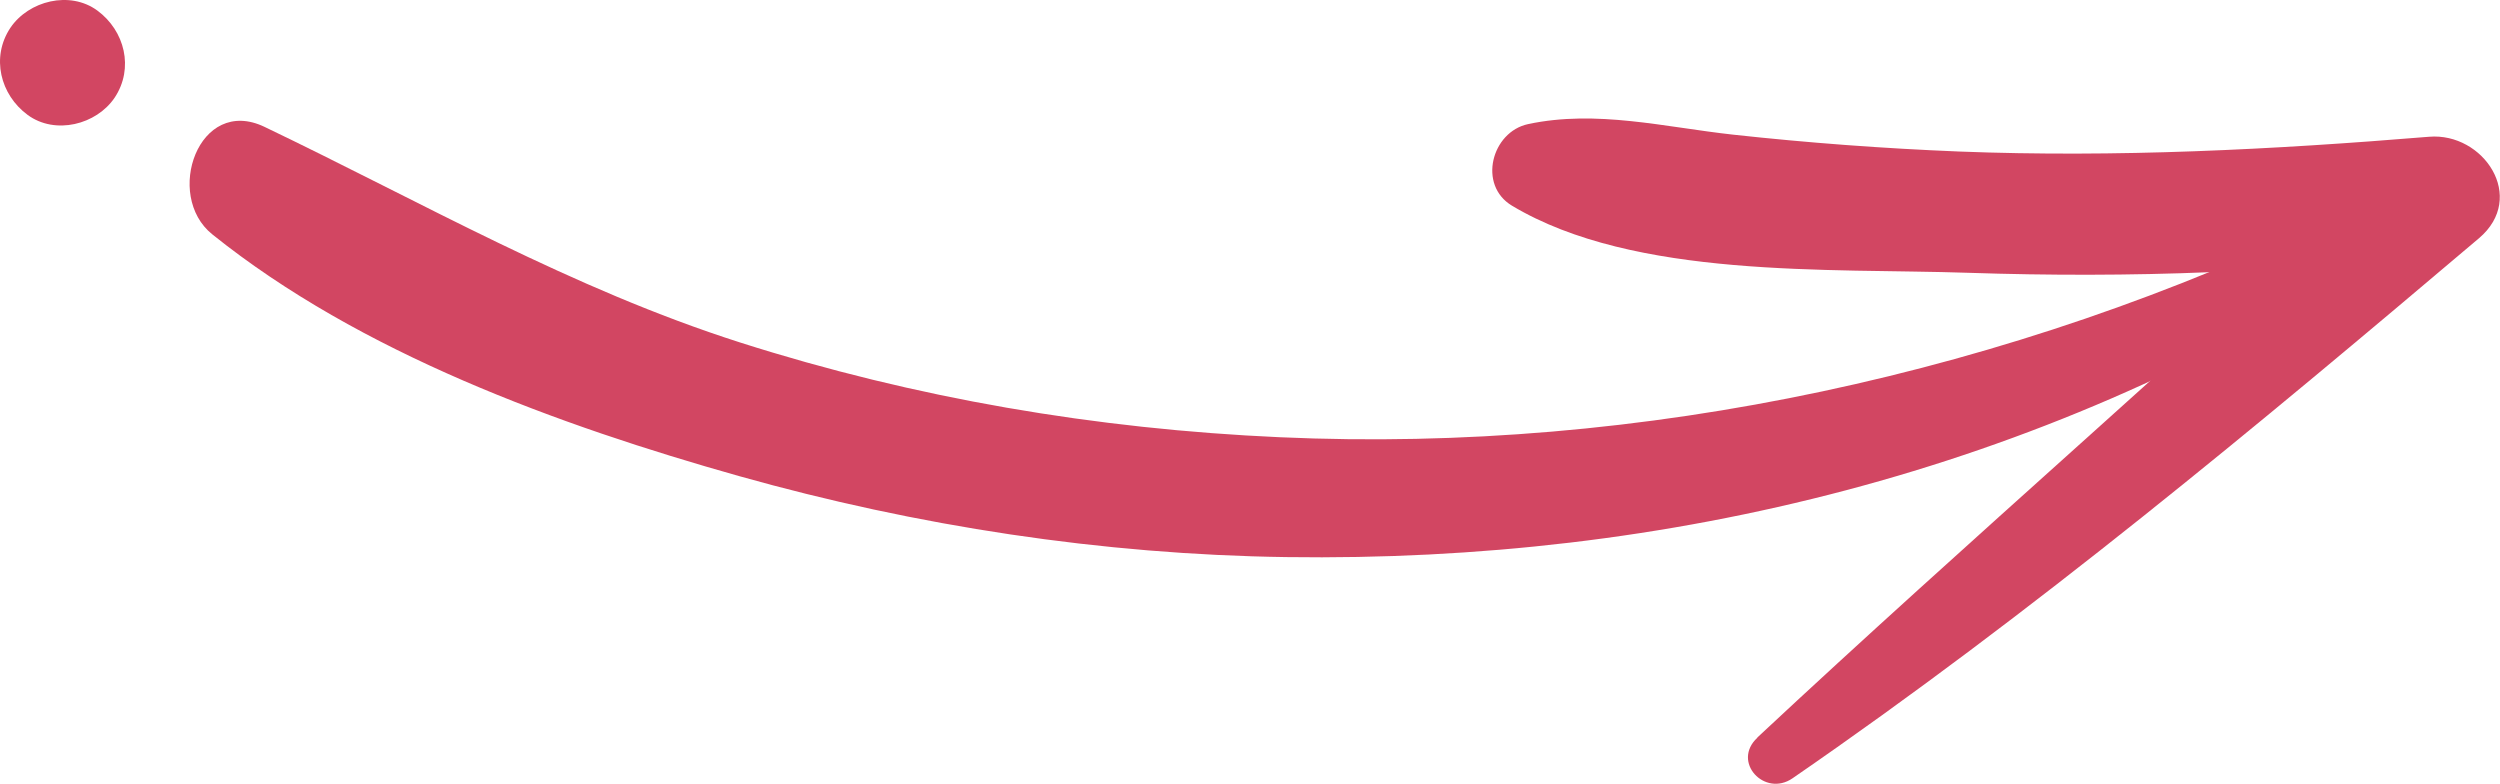
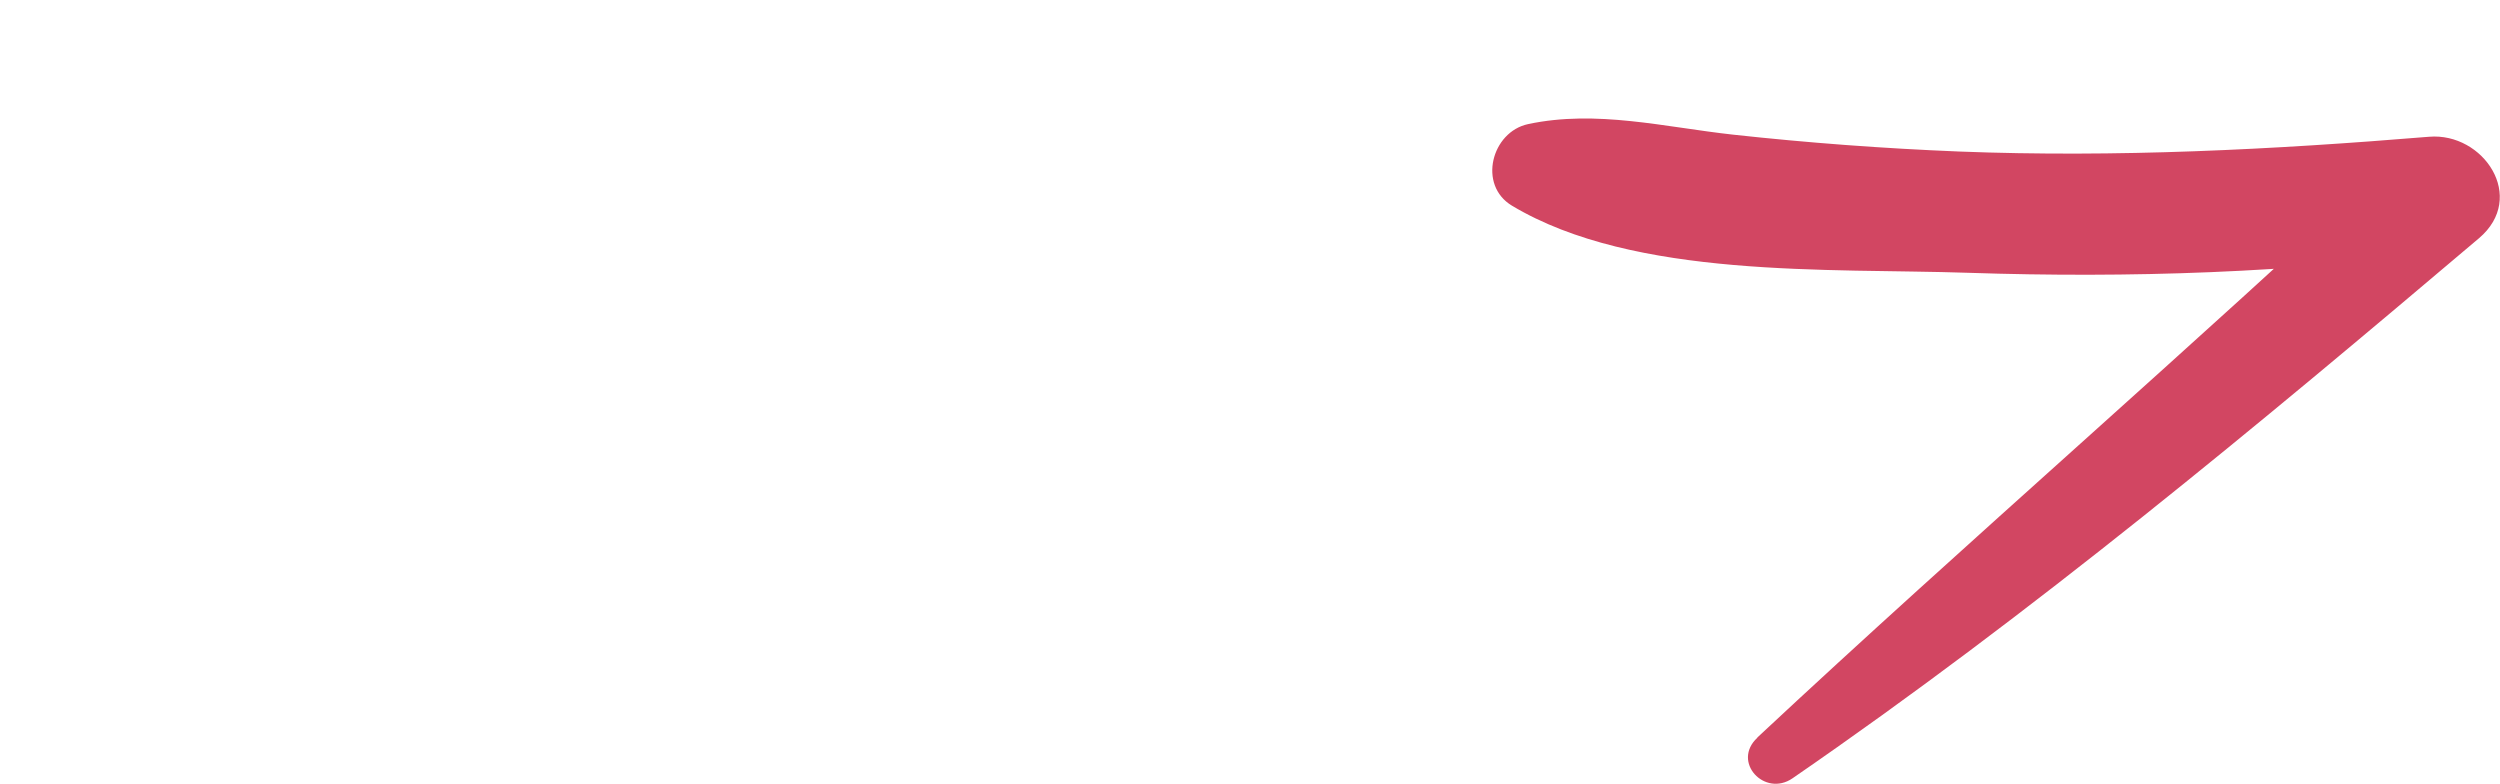
<svg xmlns="http://www.w3.org/2000/svg" id="Calque_2" data-name="Calque 2" viewBox="0 0 106.58 33.41">
  <defs>
    <style>      .cls-1 {        fill: #d24662;      }    </style>
  </defs>
  <g id="OBJECTS">
    <g>
-       <path class="cls-1" d="M100.69,11.34c-13.76,8.72-29.6,12.64-45.85,12.41-7.87-.11-15.75-1.32-23.32-3.45-7.7-2.17-16.17-5.25-22.47-10.31-2.07-1.66-.58-5.93,2.23-4.58,6.76,3.24,13.08,6.89,20.27,9.19,7.46,2.38,15.19,3.69,23.01,4.04,15.45.7,31.18-2.75,45.08-9.47,1.43-.69,2.34,1.36,1.06,2.17h0Z" />
      <path class="cls-1" d="M74.92,31.44c9.06-8.46,18.46-16.56,27.5-25.05l2.12,4.33c-6.83.91-13.75,1.14-20.63.91-5.93-.2-14.22.27-19.45-2.86-1.47-.88-.87-3.15.69-3.48,2.91-.62,5.82.13,8.73.45,3.2.35,6.42.59,9.64.72,6.7.26,13.36-.08,20.04-.63,2.31-.19,4.19,2.58,2.12,4.33-9.47,8.02-19.03,15.98-29.26,23.02-1.19.82-2.61-.7-1.5-1.73h0Z" />
-       <path class="cls-1" d="M.44,1.19C1.22.03,2.98-.41,4.15.45c1.17.86,1.57,2.46.74,3.71-.78,1.16-2.54,1.6-3.71.74C.01,4.04-.39,2.44.44,1.19H.44Z" />
    </g>
  </g>
</svg>